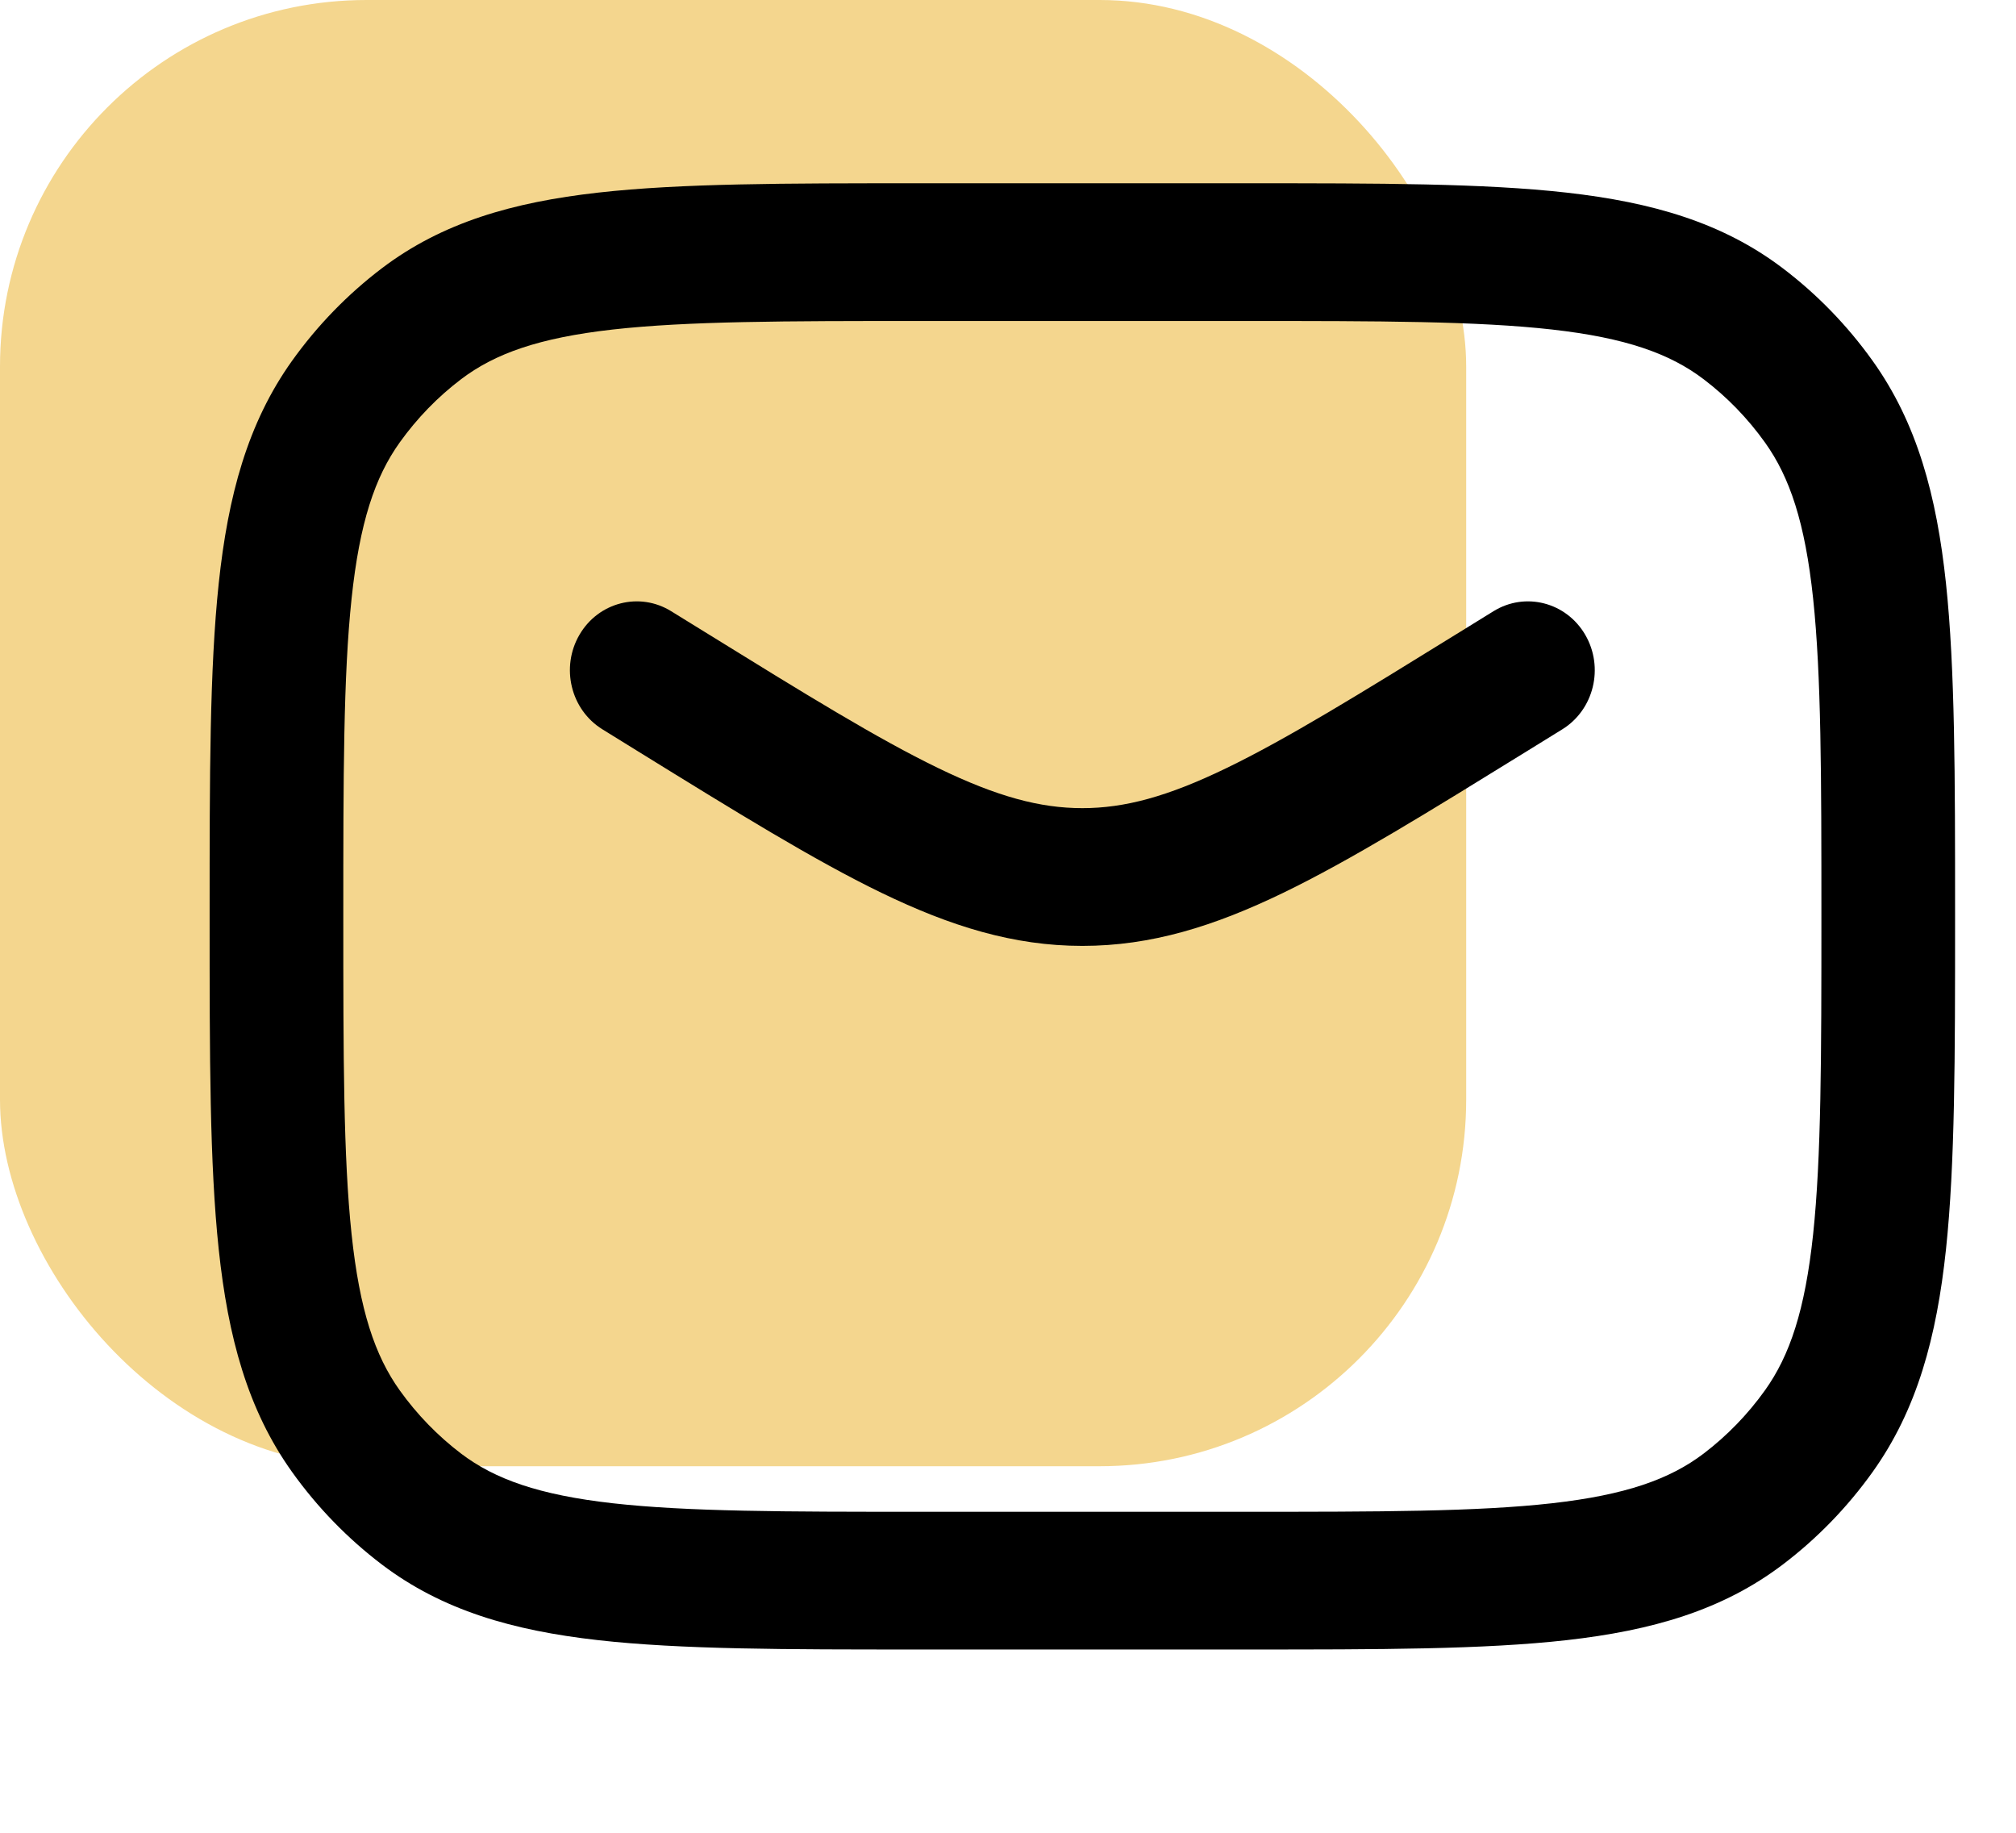
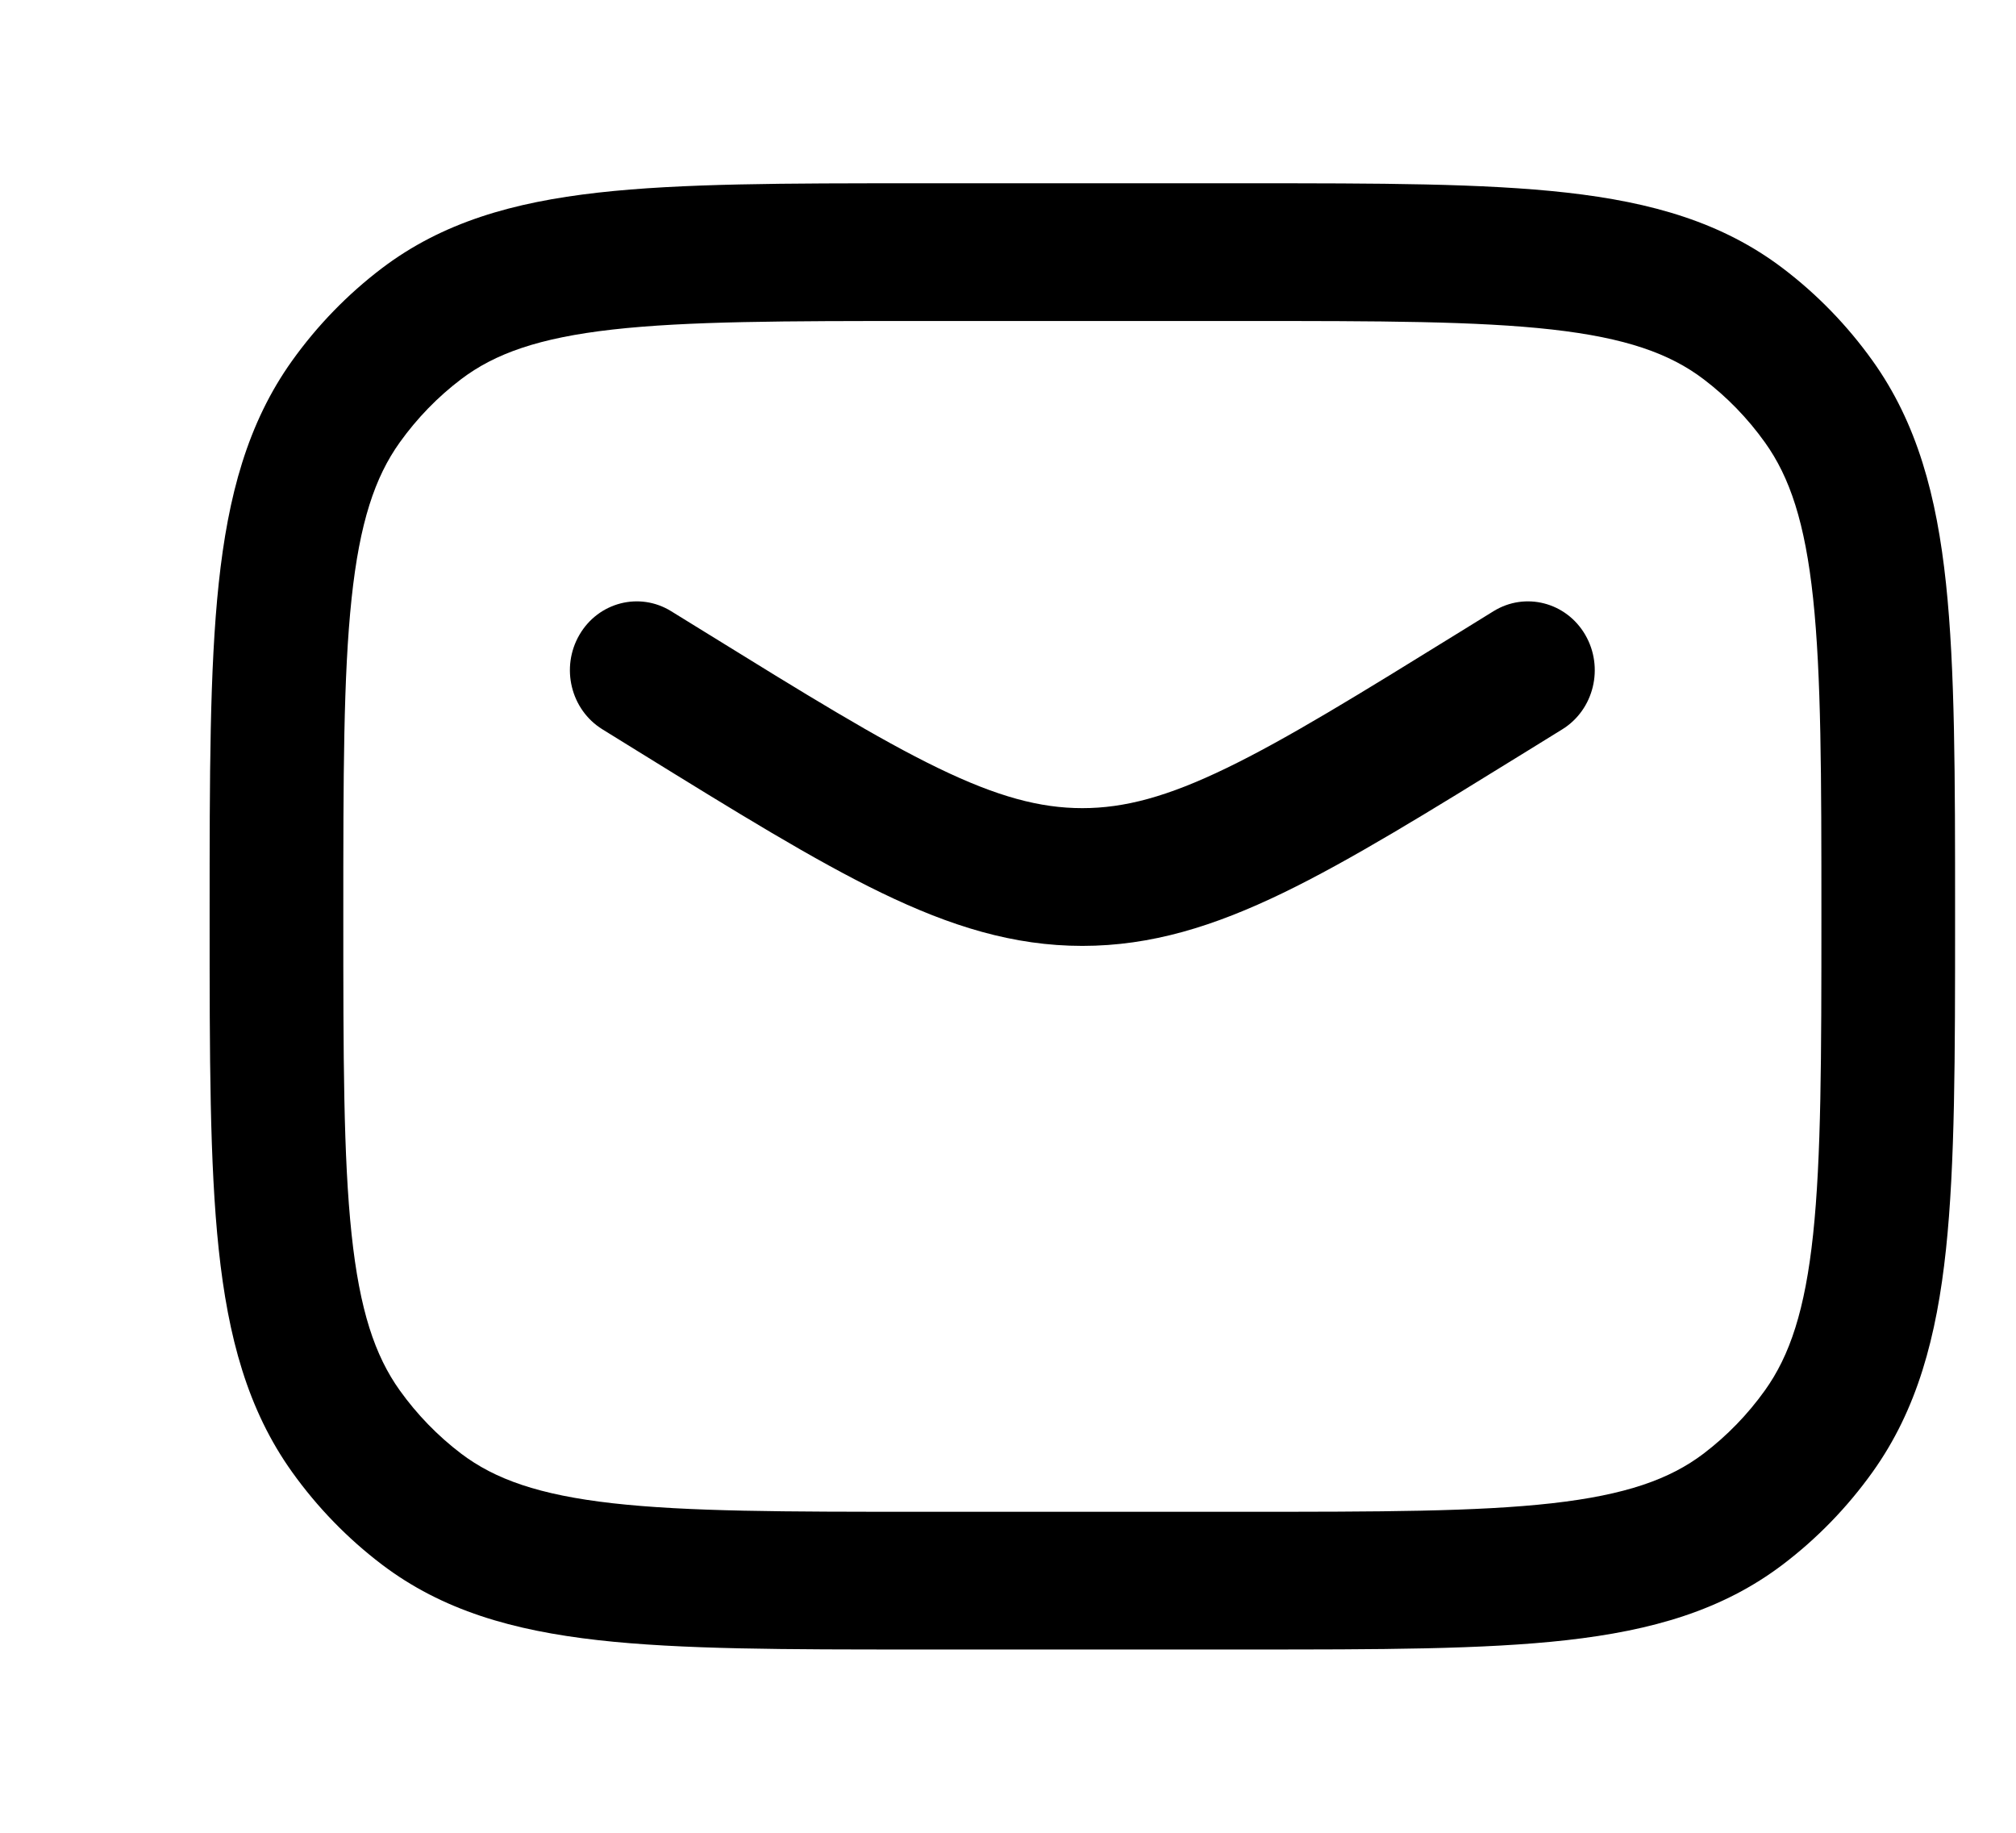
<svg xmlns="http://www.w3.org/2000/svg" width="55" height="50" viewBox="0 0 55 50" fill="none">
-   <rect width="40" height="40" rx="10" fill="#F4D68E" />
-   <path fill-rule="evenodd" clip-rule="evenodd" d="M15.808 17.318C16.326 16.428 17.447 16.14 18.31 16.674L19.209 17.229C21.982 18.944 23.948 20.157 25.596 20.954C27.206 21.734 28.375 22.047 29.528 22.047C30.681 22.047 31.851 21.734 33.461 20.954C35.108 20.157 37.074 18.944 39.848 17.229L40.746 16.674C41.61 16.14 42.73 16.428 43.248 17.318C43.766 18.208 43.486 19.362 42.623 19.896L41.641 20.503C38.969 22.154 36.846 23.467 35.013 24.355C33.122 25.27 31.406 25.805 29.528 25.805C27.651 25.805 25.934 25.27 24.044 24.355C22.21 23.467 20.087 22.154 17.415 20.503L16.434 19.896C15.57 19.362 15.29 18.208 15.808 17.318ZM25.022 5H34.035C37.629 5 40.476 5 42.741 5.255C45.062 5.517 46.989 6.066 48.64 7.32C49.574 8.029 50.398 8.878 51.086 9.84C52.303 11.541 52.836 13.526 53.09 15.918C53.338 18.251 53.338 21.185 53.338 24.887V25.113C53.338 28.816 53.338 31.749 53.09 34.082C52.836 36.474 52.303 38.459 51.086 40.16C50.398 41.122 49.574 41.971 48.64 42.68C46.989 43.934 45.062 44.483 42.741 44.745C40.476 45 37.629 45 34.035 45H25.022C21.428 45 18.58 45 16.316 44.745C13.994 44.483 12.068 43.934 10.416 42.68C9.483 41.971 8.658 41.122 7.97 40.16C6.754 38.459 6.221 36.474 5.967 34.082C5.719 31.749 5.719 28.816 5.719 25.113V24.887C5.719 21.185 5.719 18.251 5.967 15.918C6.221 13.526 6.754 11.541 7.97 9.84C8.658 8.878 9.483 8.029 10.416 7.32C12.068 6.066 13.994 5.517 16.316 5.255C18.58 5 21.428 5 25.022 5ZM16.713 8.99C14.705 9.217 13.502 9.645 12.58 10.345C11.941 10.829 11.377 11.411 10.906 12.069C10.227 13.018 9.812 14.258 9.592 16.327C9.368 18.431 9.366 21.159 9.366 25C9.366 28.84 9.368 31.569 9.592 33.673C9.812 35.742 10.227 36.981 10.906 37.931C11.377 38.589 11.941 39.17 12.58 39.656C13.502 40.355 14.705 40.783 16.713 41.01C18.756 41.24 21.403 41.243 25.131 41.243H33.925C37.653 41.243 40.301 41.24 42.344 41.01C44.352 40.783 45.555 40.355 46.477 39.656C47.115 39.17 47.68 38.589 48.15 37.931C48.83 36.981 49.245 35.742 49.465 33.673C49.688 31.569 49.691 28.84 49.691 25C49.691 21.159 49.688 18.431 49.465 16.327C49.245 14.258 48.83 13.018 48.15 12.069C47.68 11.411 47.115 10.829 46.477 10.345C45.555 9.645 44.352 9.217 42.344 8.99C40.301 8.76 37.653 8.757 33.925 8.757H25.131C21.403 8.757 18.756 8.76 16.713 8.99Z" fill="black" />
+   <path fill-rule="evenodd" clip-rule="evenodd" d="M15.808 17.318C16.326 16.428 17.447 16.14 18.31 16.674L19.209 17.229C21.982 18.944 23.948 20.157 25.596 20.954C27.206 21.734 28.375 22.047 29.528 22.047C30.681 22.047 31.851 21.734 33.461 20.954C35.108 20.157 37.074 18.944 39.848 17.229L40.746 16.674C41.61 16.14 42.73 16.428 43.248 17.318C43.766 18.208 43.486 19.362 42.623 19.896L41.641 20.503C38.969 22.154 36.846 23.467 35.013 24.355C33.122 25.27 31.406 25.805 29.528 25.805C27.651 25.805 25.934 25.27 24.044 24.355C22.21 23.467 20.087 22.154 17.415 20.503L16.434 19.896C15.57 19.362 15.29 18.208 15.808 17.318M25.022 5H34.035C37.629 5 40.476 5 42.741 5.255C45.062 5.517 46.989 6.066 48.64 7.32C49.574 8.029 50.398 8.878 51.086 9.84C52.303 11.541 52.836 13.526 53.09 15.918C53.338 18.251 53.338 21.185 53.338 24.887V25.113C53.338 28.816 53.338 31.749 53.09 34.082C52.836 36.474 52.303 38.459 51.086 40.16C50.398 41.122 49.574 41.971 48.64 42.68C46.989 43.934 45.062 44.483 42.741 44.745C40.476 45 37.629 45 34.035 45H25.022C21.428 45 18.58 45 16.316 44.745C13.994 44.483 12.068 43.934 10.416 42.68C9.483 41.971 8.658 41.122 7.97 40.16C6.754 38.459 6.221 36.474 5.967 34.082C5.719 31.749 5.719 28.816 5.719 25.113V24.887C5.719 21.185 5.719 18.251 5.967 15.918C6.221 13.526 6.754 11.541 7.97 9.84C8.658 8.878 9.483 8.029 10.416 7.32C12.068 6.066 13.994 5.517 16.316 5.255C18.58 5 21.428 5 25.022 5ZM16.713 8.99C14.705 9.217 13.502 9.645 12.58 10.345C11.941 10.829 11.377 11.411 10.906 12.069C10.227 13.018 9.812 14.258 9.592 16.327C9.368 18.431 9.366 21.159 9.366 25C9.366 28.84 9.368 31.569 9.592 33.673C9.812 35.742 10.227 36.981 10.906 37.931C11.377 38.589 11.941 39.17 12.58 39.656C13.502 40.355 14.705 40.783 16.713 41.01C18.756 41.24 21.403 41.243 25.131 41.243H33.925C37.653 41.243 40.301 41.24 42.344 41.01C44.352 40.783 45.555 40.355 46.477 39.656C47.115 39.17 47.68 38.589 48.15 37.931C48.83 36.981 49.245 35.742 49.465 33.673C49.688 31.569 49.691 28.84 49.691 25C49.691 21.159 49.688 18.431 49.465 16.327C49.245 14.258 48.83 13.018 48.15 12.069C47.68 11.411 47.115 10.829 46.477 10.345C45.555 9.645 44.352 9.217 42.344 8.99C40.301 8.76 37.653 8.757 33.925 8.757H25.131C21.403 8.757 18.756 8.76 16.713 8.99Z" fill="black" />
</svg>